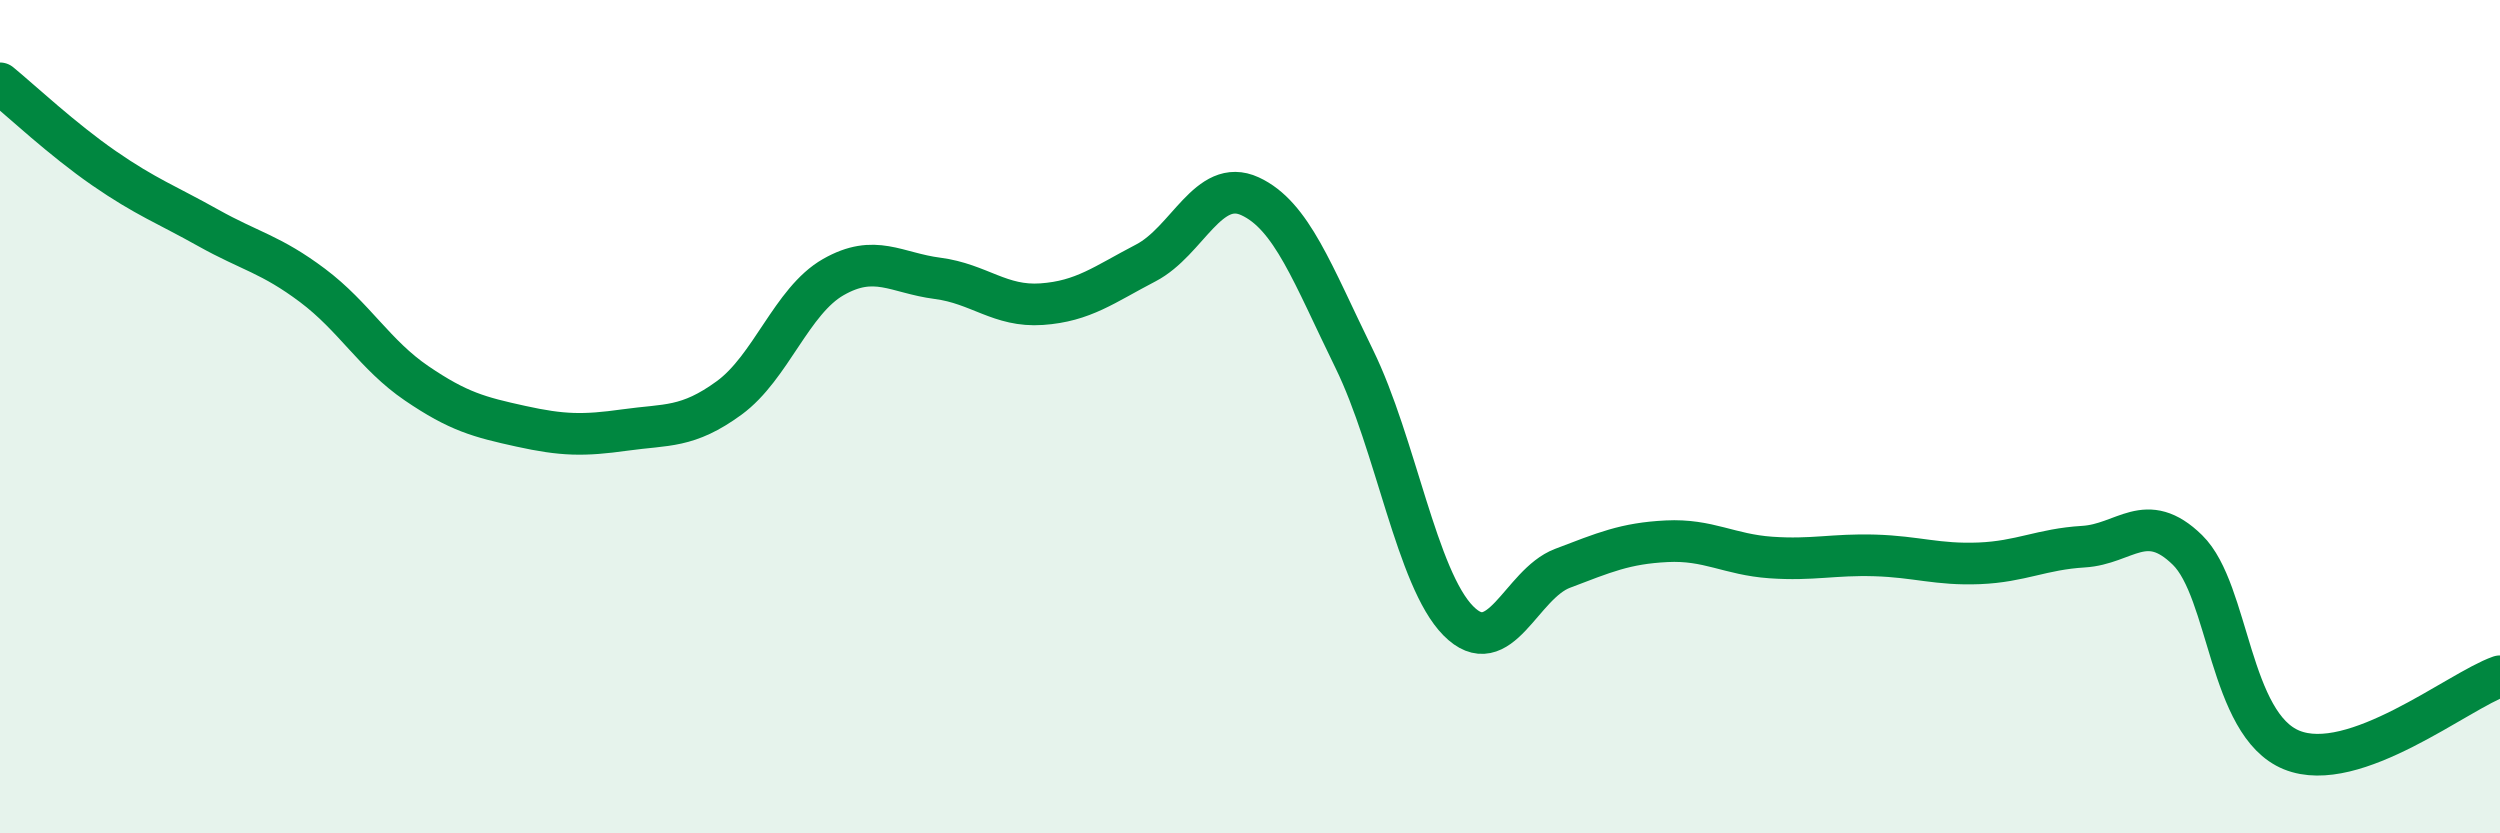
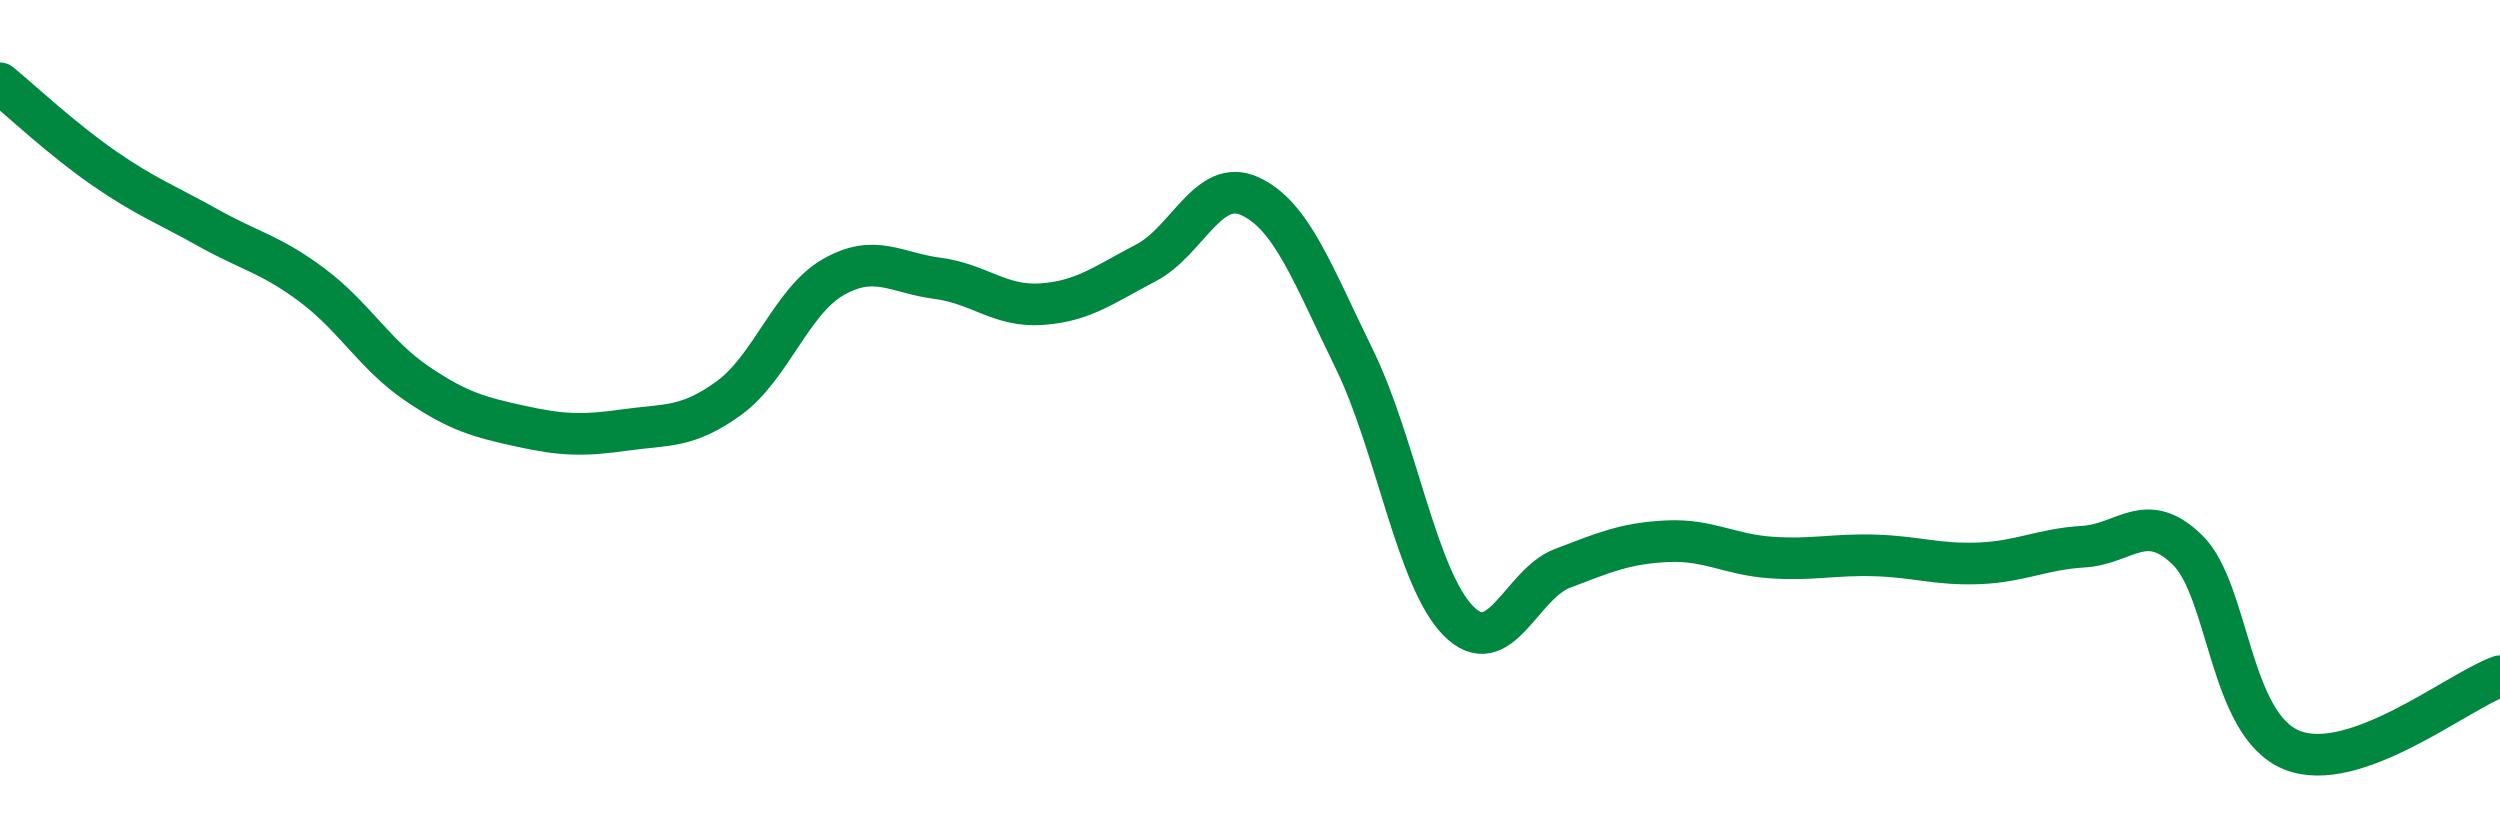
<svg xmlns="http://www.w3.org/2000/svg" width="60" height="20" viewBox="0 0 60 20">
-   <path d="M 0,2 C 0.5,2.41 1.5,3.35 2.5,4.04 C 3.5,4.73 4,4.91 5,5.47 C 6,6.03 6.5,6.1 7.5,6.85 C 8.5,7.6 9,8.52 10,9.2 C 11,9.88 11.5,10.01 12.5,10.23 C 13.5,10.45 14,10.46 15,10.32 C 16,10.18 16.5,10.28 17.5,9.55 C 18.5,8.82 19,7.22 20,6.65 C 21,6.08 21.5,6.55 22.5,6.68 C 23.5,6.81 24,7.37 25,7.3 C 26,7.23 26.5,6.83 27.5,6.31 C 28.5,5.79 29,4.25 30,4.71 C 31,5.17 31.5,6.57 32.5,8.61 C 33.5,10.65 34,13.89 35,14.9 C 36,15.91 36.5,14.02 37.5,13.64 C 38.5,13.26 39,13.04 40,12.99 C 41,12.94 41.5,13.31 42.5,13.38 C 43.5,13.45 44,13.3 45,13.33 C 46,13.36 46.5,13.56 47.5,13.52 C 48.5,13.48 49,13.18 50,13.12 C 51,13.06 51.5,12.22 52.5,13.2 C 53.5,14.18 53.5,17.39 55,18 C 56.5,18.61 59,16.58 60,16.23L60 20L0 20Z" fill="#008740" opacity="0.1" stroke-linecap="round" stroke-linejoin="round" />
  <path d="M 0,2 C 0.5,2.41 1.5,3.35 2.5,4.04 C 3.5,4.73 4,4.91 5,5.47 C 6,6.03 6.5,6.1 7.5,6.85 C 8.5,7.6 9,8.52 10,9.2 C 11,9.88 11.5,10.01 12.5,10.23 C 13.5,10.45 14,10.46 15,10.32 C 16,10.18 16.5,10.28 17.5,9.55 C 18.5,8.82 19,7.22 20,6.65 C 21,6.08 21.5,6.55 22.5,6.68 C 23.5,6.81 24,7.37 25,7.3 C 26,7.23 26.5,6.83 27.5,6.31 C 28.5,5.79 29,4.25 30,4.71 C 31,5.17 31.5,6.57 32.5,8.61 C 33.5,10.65 34,13.89 35,14.9 C 36,15.91 36.5,14.02 37.5,13.64 C 38.5,13.26 39,13.04 40,12.99 C 41,12.94 41.5,13.31 42.5,13.38 C 43.5,13.45 44,13.3 45,13.33 C 46,13.36 46.5,13.56 47.5,13.52 C 48.5,13.48 49,13.18 50,13.12 C 51,13.06 51.5,12.22 52.5,13.2 C 53.5,14.18 53.5,17.39 55,18 C 56.5,18.61 59,16.58 60,16.23" stroke="#008740" stroke-width="1" fill="none" stroke-linecap="round" stroke-linejoin="round" />
</svg>